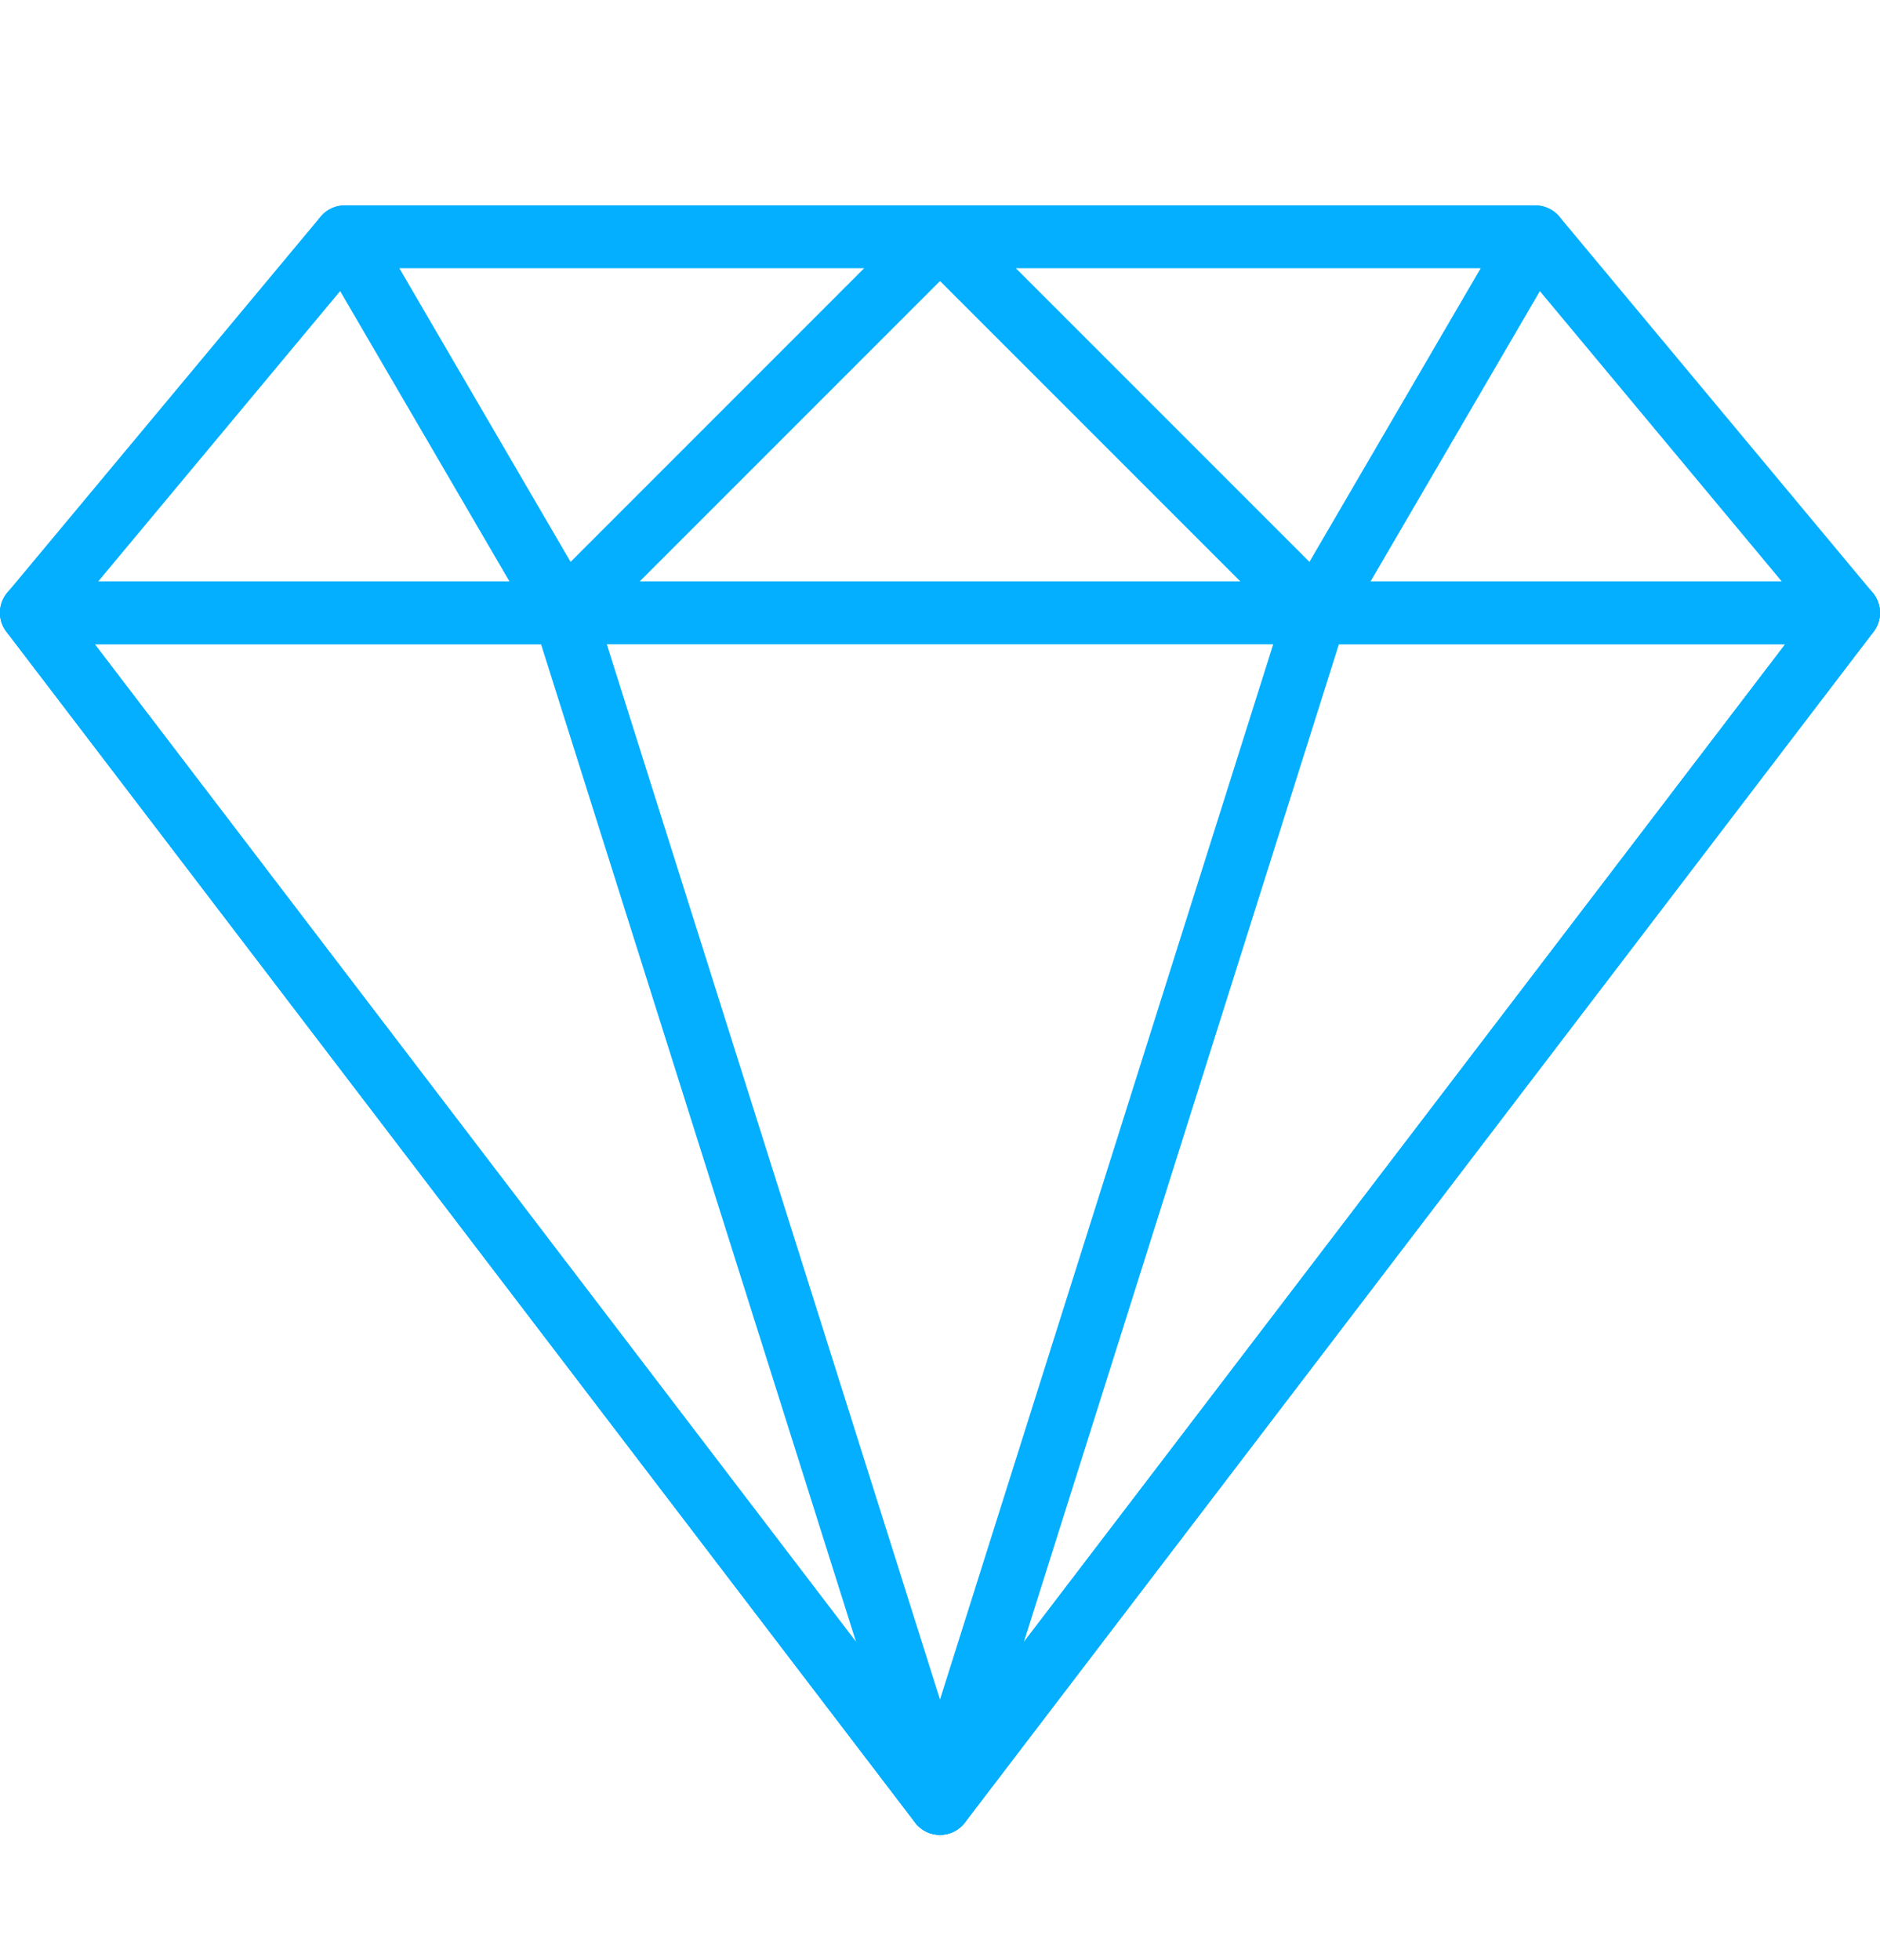
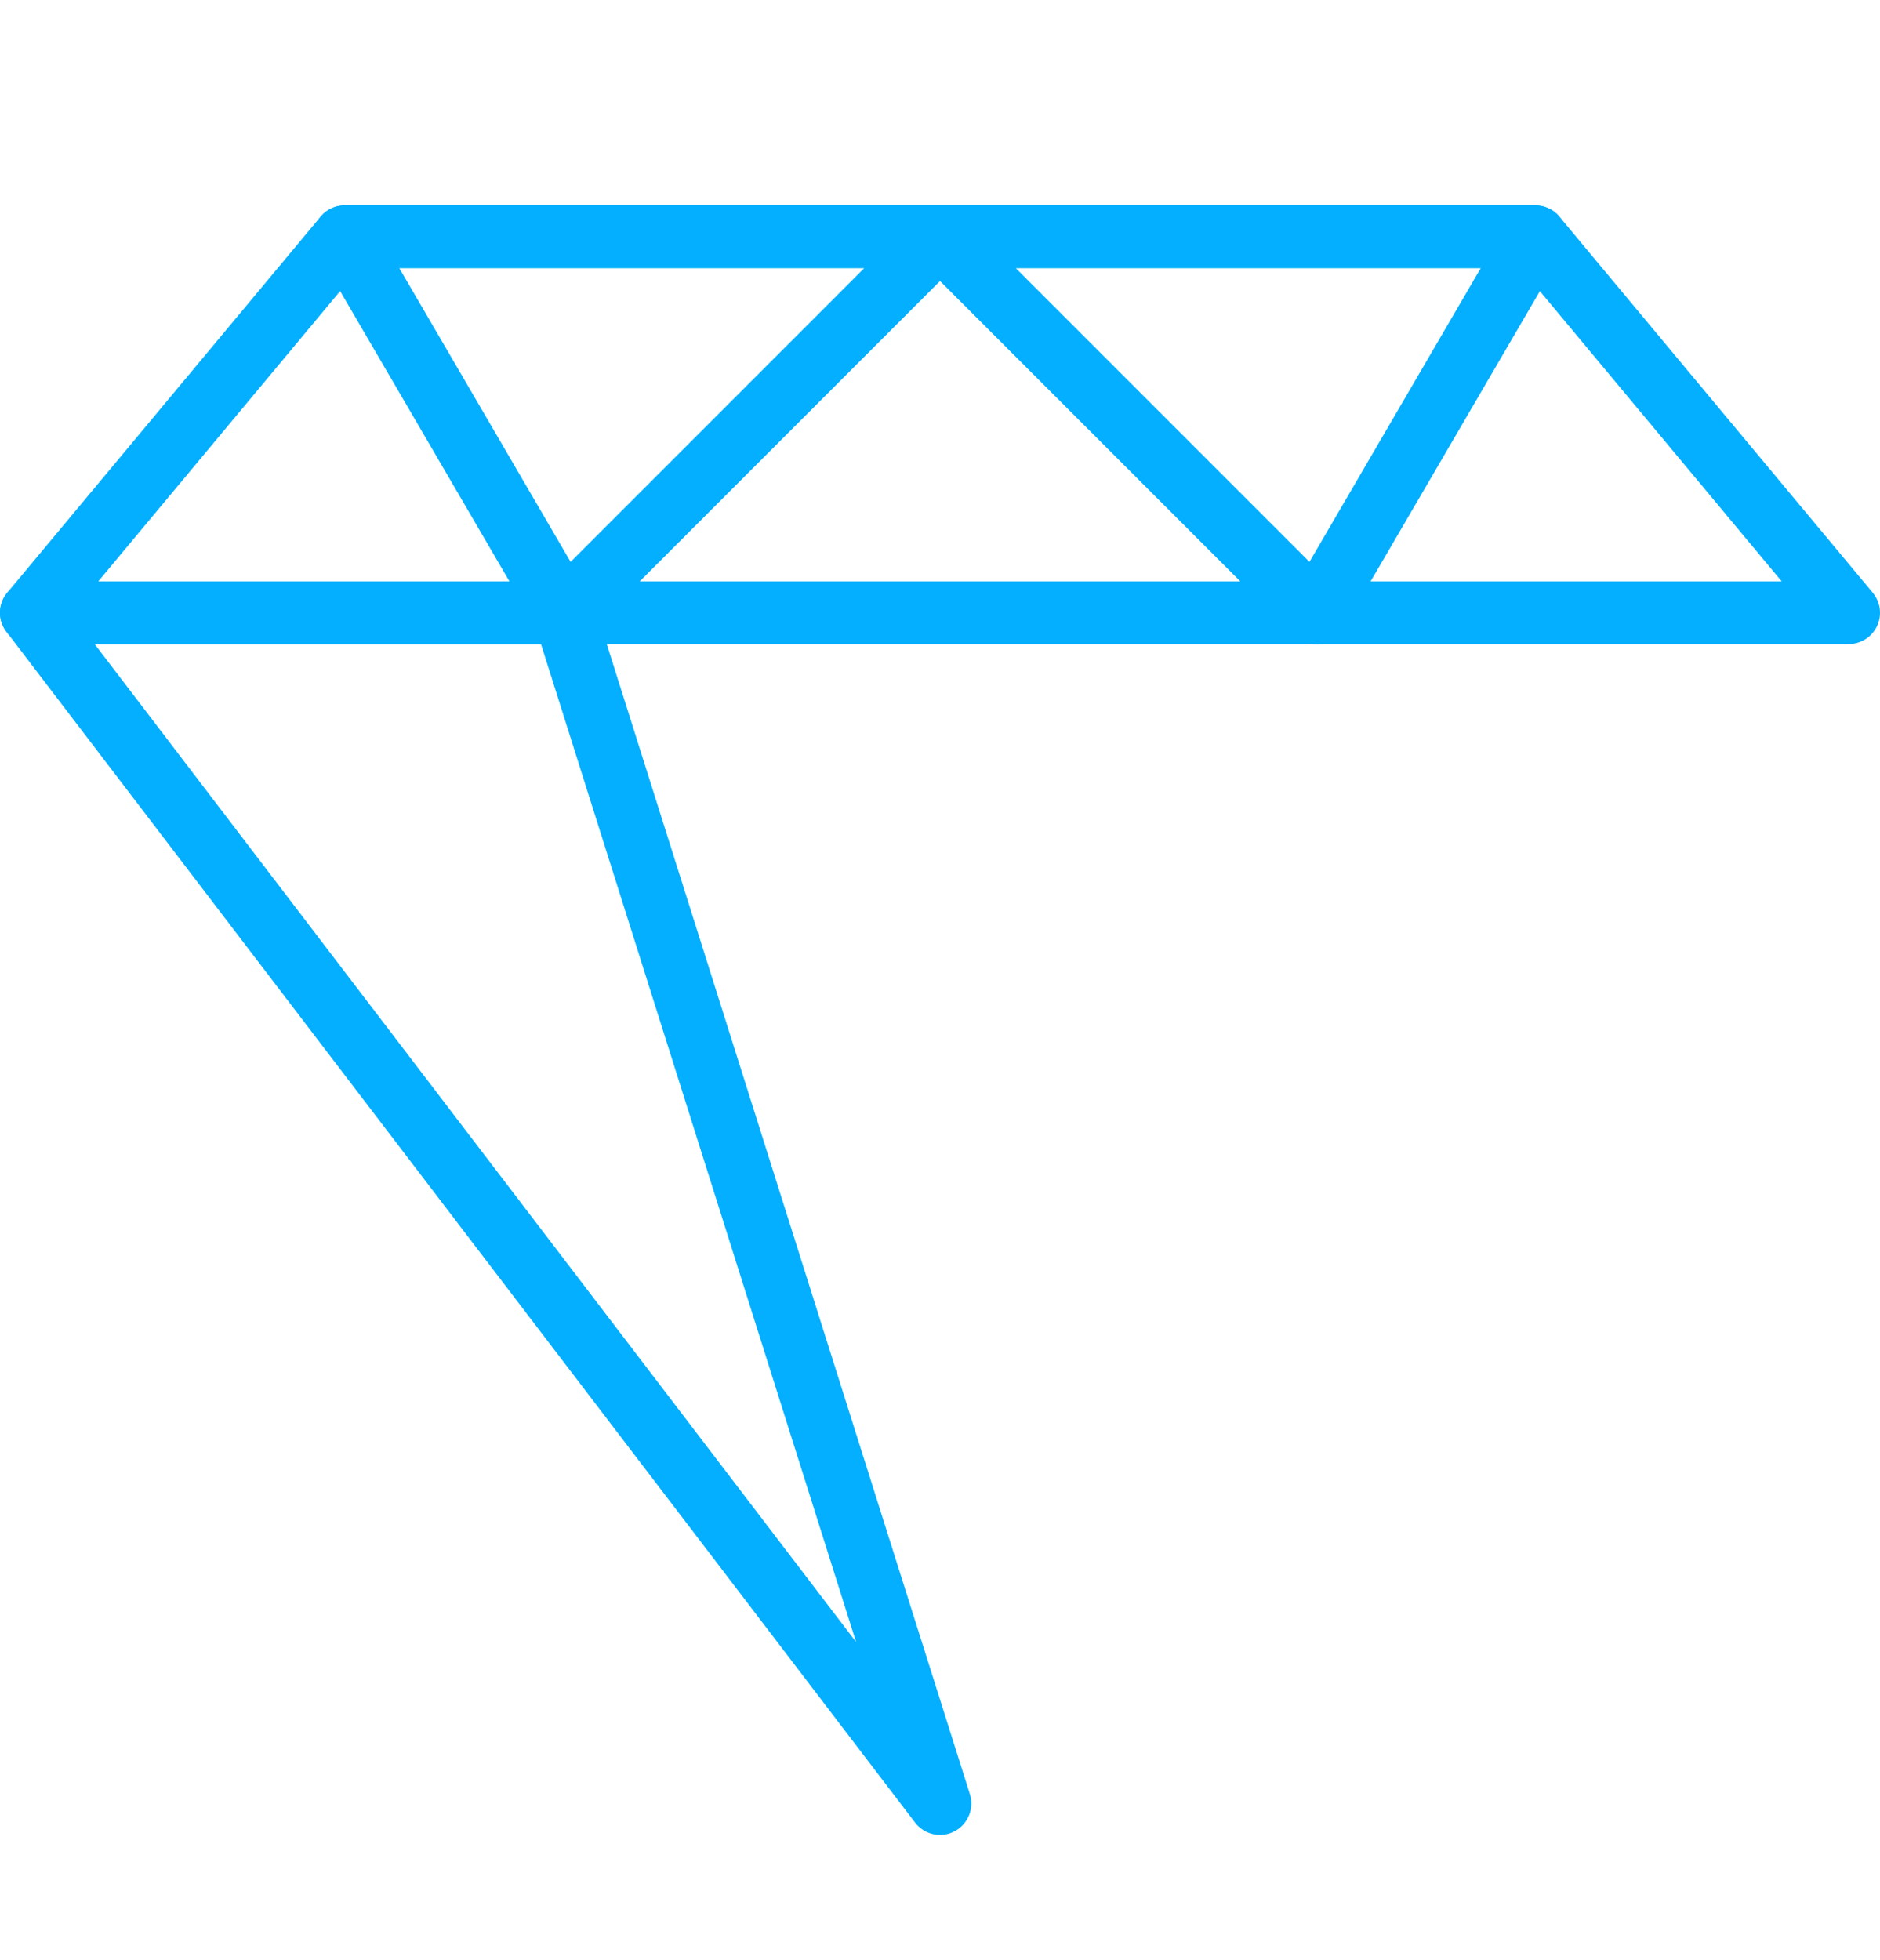
<svg xmlns="http://www.w3.org/2000/svg" width="47" height="49" viewBox="0 0 47 49" fill="none">
  <path d="M46.818 14.815L38.985 5.415C38.836 5.238 38.616 5.134 38.383 5.134H8.617C8.384 5.134 8.164 5.237 8.015 5.415L0.182 14.815C-0.013 15.049 -0.055 15.374 0.074 15.649C0.203 15.924 0.48 16.1 0.784 16.1H46.216C46.52 16.1 46.797 15.924 46.926 15.649C47.055 15.375 47.013 15.05 46.818 14.815ZM2.456 14.533L8.984 6.7H38.016L44.543 14.533H2.456Z" fill="#03AFFE" />
  <path d="M24.225 5.617C24.103 5.324 23.817 5.134 23.501 5.134H8.618C8.337 5.134 8.079 5.283 7.939 5.527C7.798 5.771 7.799 6.069 7.941 6.312L13.424 15.712C13.546 15.921 13.759 16.063 14 16.094C14.034 16.098 14.067 16.1 14.1 16.1C14.307 16.1 14.507 16.019 14.655 15.871L24.055 6.471C24.279 6.247 24.346 5.91 24.225 5.617ZM14.265 14.045L9.981 6.7H21.609L14.265 14.045Z" fill="#03AFFE" />
-   <path d="M46.917 14.969C46.786 14.702 46.513 14.533 46.215 14.533H0.783C0.485 14.533 0.213 14.702 0.081 14.969C-0.051 15.236 -0.02 15.555 0.161 15.791L22.877 45.558C23.025 45.752 23.256 45.866 23.5 45.866C23.744 45.866 23.975 45.752 24.121 45.558L46.837 15.791C47.018 15.555 47.049 15.236 46.917 14.969ZM23.5 43.792L2.367 16.1H44.633L23.5 43.792Z" fill="#03AFFE" />
-   <path d="M24.247 44.847L14.847 15.08C14.743 14.754 14.442 14.533 14.099 14.533H0.783C0.485 14.533 0.213 14.702 0.081 14.969C-0.051 15.236 -0.02 15.555 0.161 15.791L22.877 45.558C23.029 45.758 23.262 45.866 23.5 45.866C23.622 45.866 23.746 45.838 23.86 45.777C24.198 45.602 24.361 45.209 24.247 44.847ZM2.366 16.1H13.525L21.402 41.044L2.366 16.1Z" fill="#03AFFE" />
+   <path d="M24.247 44.847L14.847 15.08C14.743 14.754 14.442 14.533 14.099 14.533H0.783C0.485 14.533 0.213 14.702 0.081 14.969C-0.051 15.236 -0.02 15.555 0.161 15.791L22.877 45.558C23.029 45.758 23.262 45.866 23.5 45.866C23.622 45.866 23.746 45.838 23.86 45.777C24.198 45.602 24.361 45.209 24.247 44.847M2.366 16.1H13.525L21.402 41.044L2.366 16.1Z" fill="#03AFFE" />
  <path d="M39.063 5.527C38.923 5.283 38.664 5.134 38.383 5.134H23.5C23.184 5.134 22.898 5.324 22.776 5.617C22.655 5.91 22.722 6.247 22.947 6.471L32.346 15.871C32.494 16.019 32.693 16.1 32.9 16.1C32.934 16.1 32.968 16.098 33.001 16.094C33.242 16.063 33.455 15.922 33.577 15.712L39.06 6.312C39.201 6.069 39.202 5.771 39.063 5.527ZM32.736 14.045L25.391 6.7H37.02L32.736 14.045Z" fill="#03AFFE" />
-   <path d="M46.919 14.97C46.787 14.703 46.514 14.534 46.217 14.534H32.9C32.558 14.534 32.256 14.756 32.153 15.082L22.753 44.848C22.639 45.21 22.802 45.603 23.139 45.779C23.254 45.838 23.377 45.866 23.5 45.866C23.737 45.866 23.97 45.758 24.122 45.559L46.839 15.793C47.02 15.556 47.05 15.238 46.919 14.97ZM25.597 41.044L33.474 16.1H44.633L25.597 41.044Z" fill="#03AFFE" />
</svg>